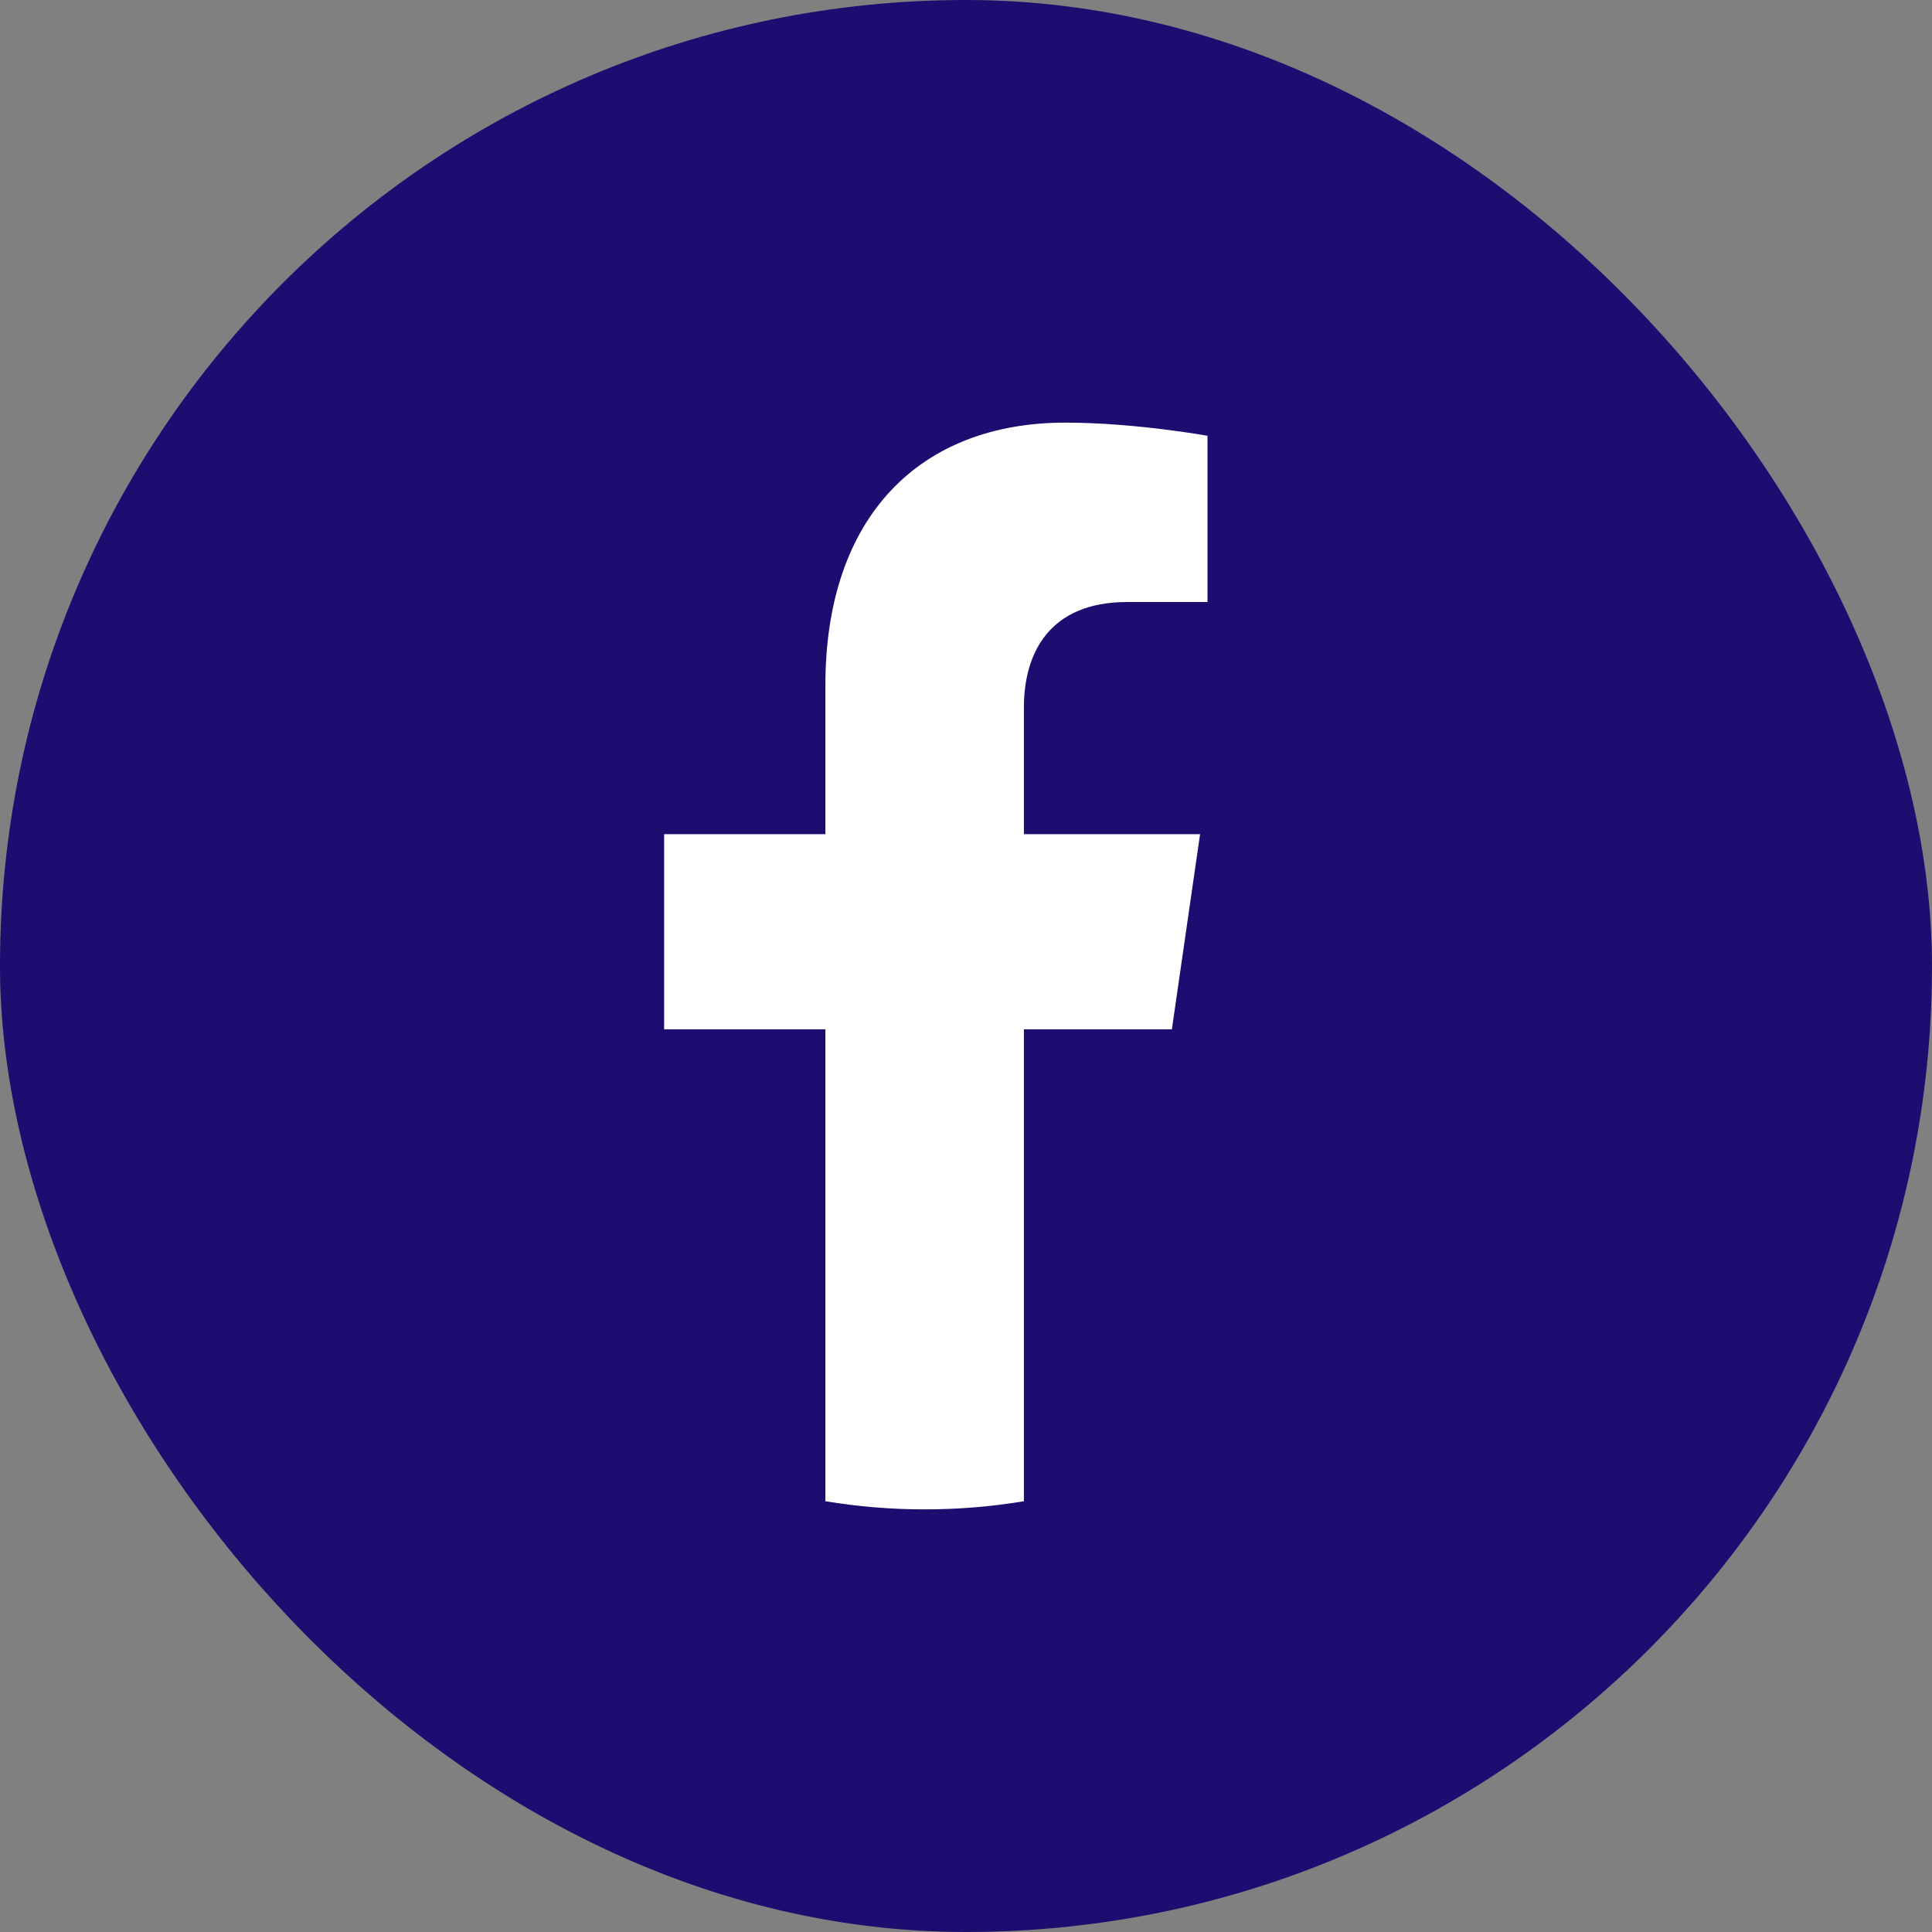
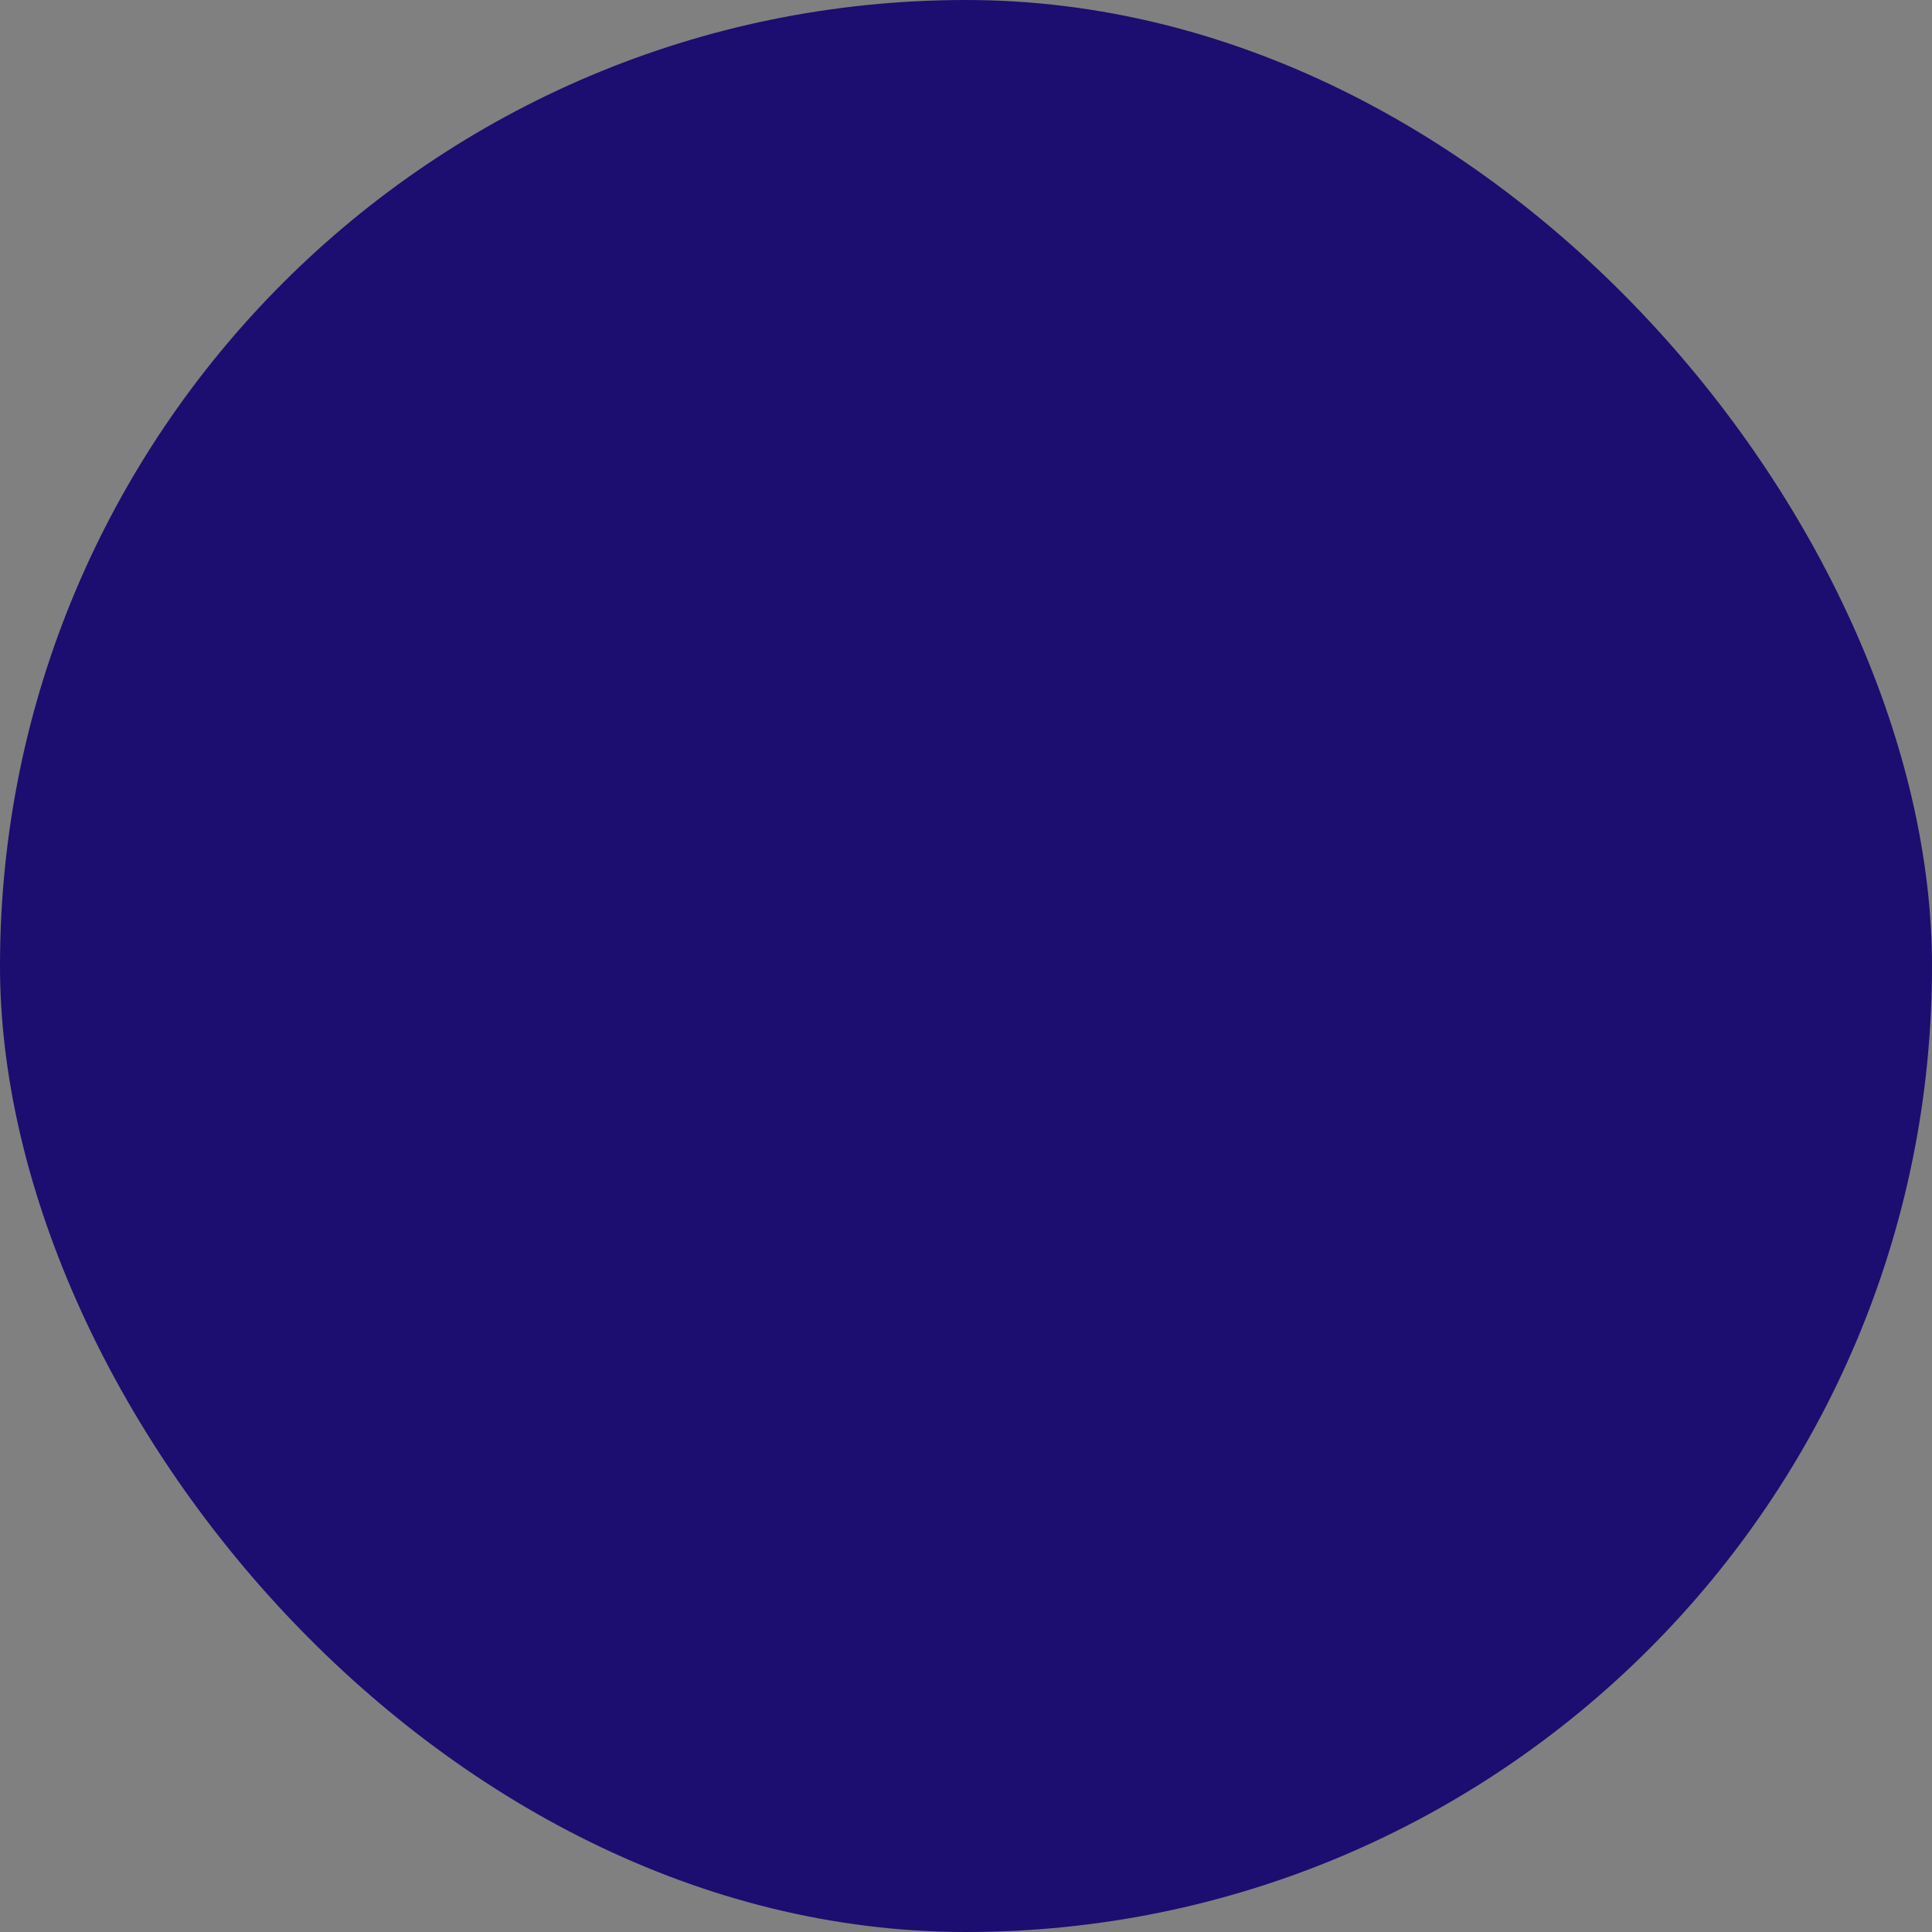
<svg xmlns="http://www.w3.org/2000/svg" fill="none" viewBox="0 0 32 32" height="32" width="32">
  <rect x="0" y="0" width="32" height="32" fill="#808080" stroke="none" />
  <rect fill="#1C0D70" rx="16" height="32" width="32" />
-   <path fill="white" d="M19.41 17.049L19.877 13.816H16.959V11.718C16.959 10.834 17.366 9.971 18.673 9.971H20V7.218C20 7.218 18.796 7 17.645 7C15.241 7 13.671 8.549 13.671 11.351V13.816H11V17.049H13.671V24.865C14.207 24.954 14.756 25 15.315 25C15.874 25 16.423 24.954 16.959 24.865V17.049H19.41Z" />
</svg>